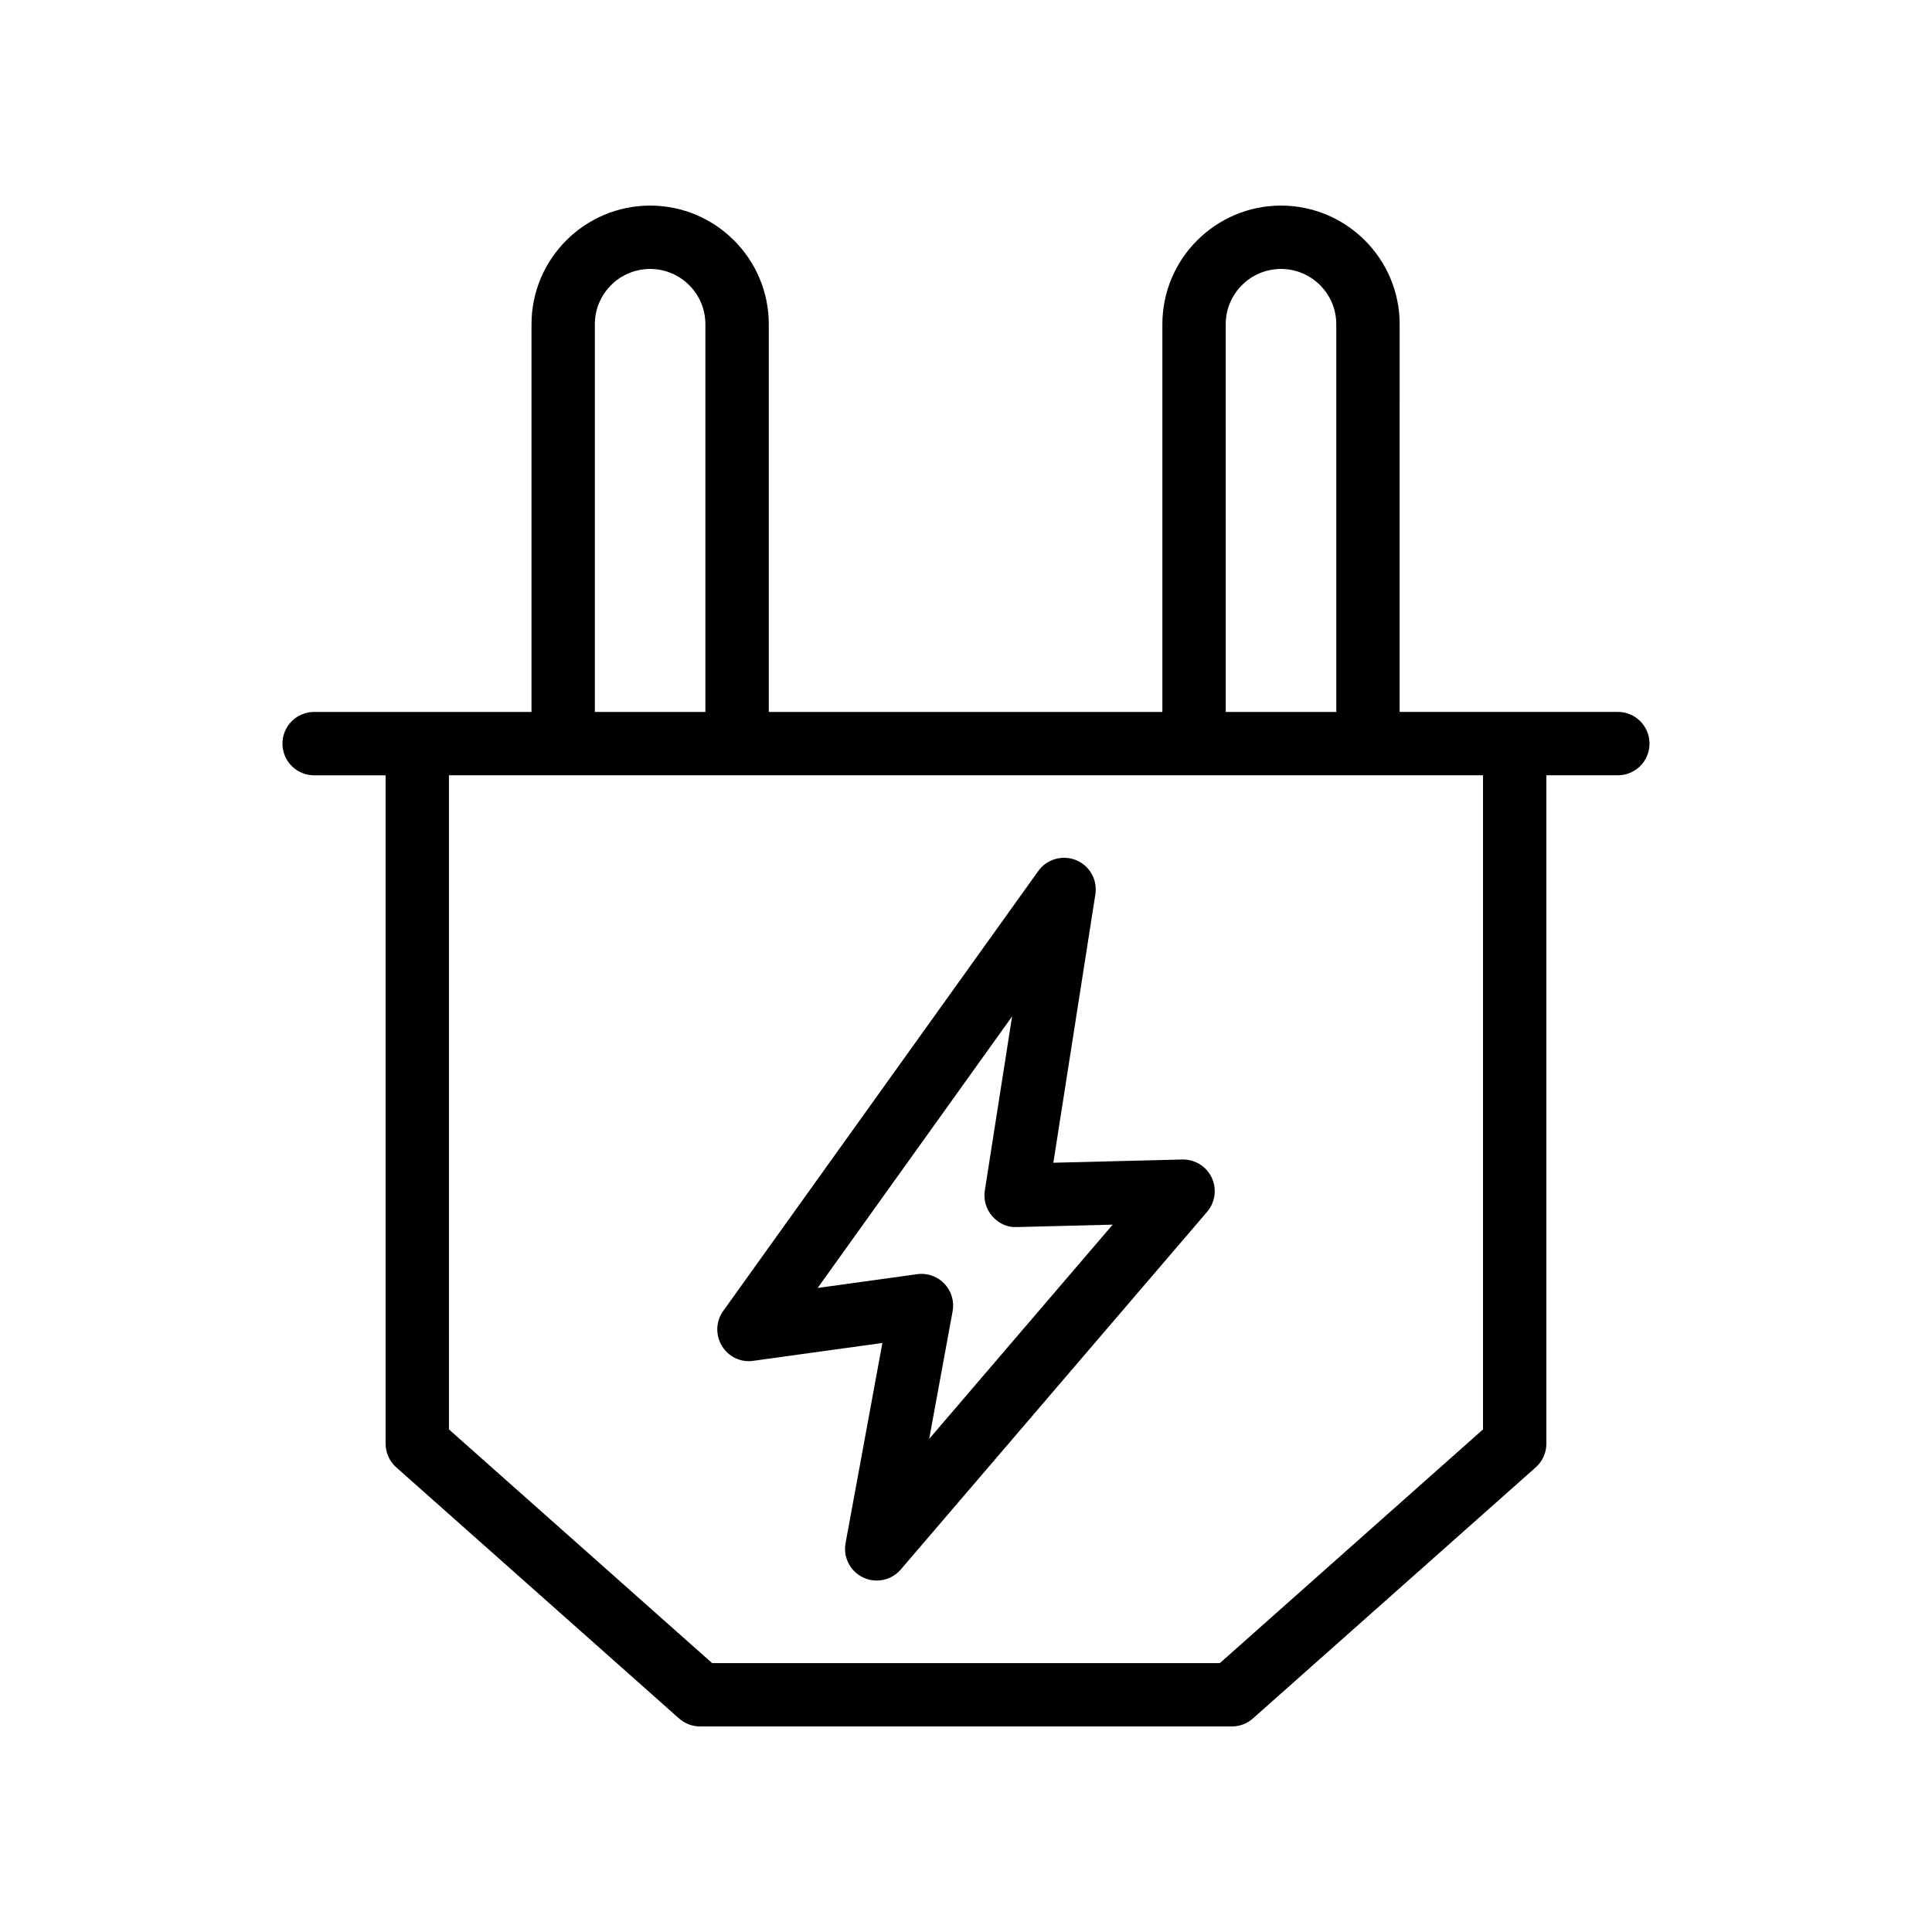
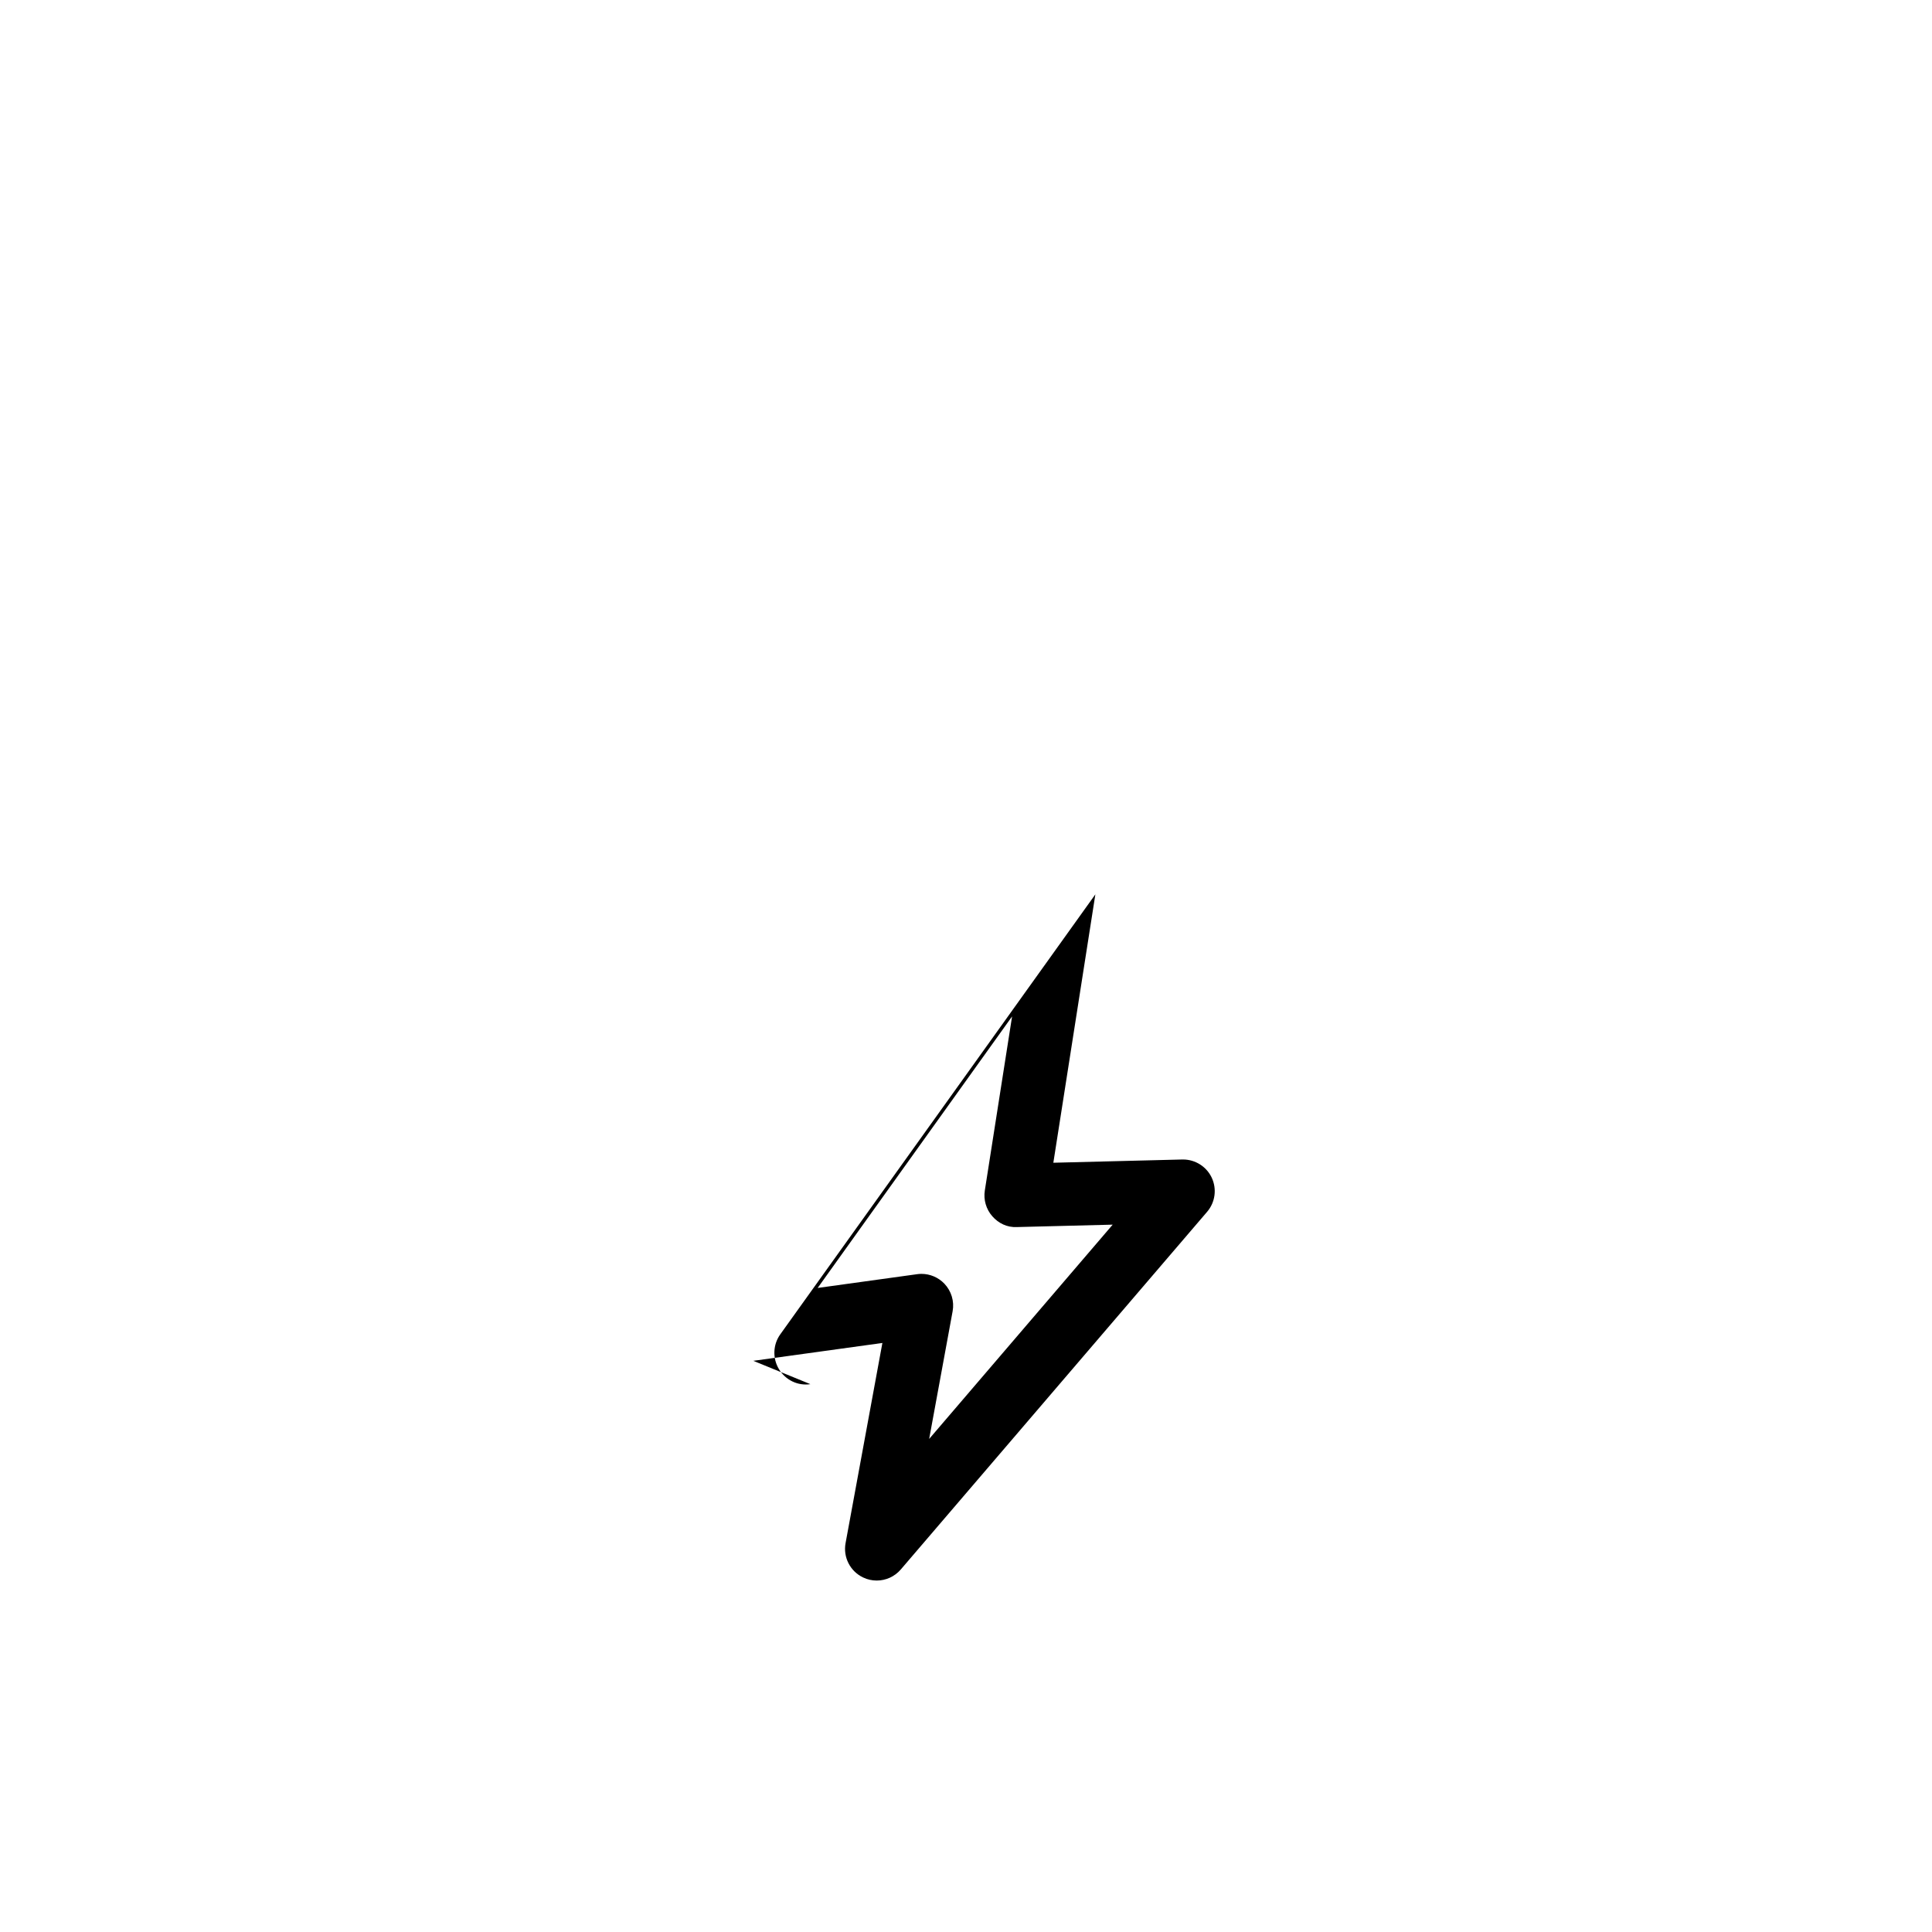
<svg xmlns="http://www.w3.org/2000/svg" fill="#000000" width="800px" height="800px" version="1.1" viewBox="144 144 512 512">
  <g>
-     <path d="m249.01 532.86 74.949 66.551c1.531 1.363 3.516 2.117 5.574 2.117h140.93c2.059 0 4.043-0.754 5.574-2.117l74.949-66.551c1.797-1.598 2.82-3.879 2.82-6.281v-177.12h18.934c4.641 0 8.398-3.754 8.398-8.398 0-4.641-3.754-8.398-8.398-8.398h-57.82l0.004-102.74c0-17.336-14.105-31.438-31.445-31.438-17.336 0-31.438 14.105-31.438 31.438v102.75h-104.3l-0.004-102.75c0-17.336-14.102-31.438-31.438-31.438-17.344 0-31.445 14.105-31.445 31.438v102.75h-57.598c-4.641 0-8.398 3.754-8.398 8.398 0 4.641 3.754 8.398 8.398 8.398h18.934v177.12c0 2.398 1.023 4.68 2.82 6.277zm219.82-302.94c0-8.078 6.57-14.645 14.648-14.645s14.652 6.566 14.652 14.645v102.75h-29.297zm-167.19 0c0-8.078 6.574-14.645 14.652-14.645s14.645 6.566 14.645 14.645v102.75h-29.297zm-38.664 119.54h274.04l-0.004 173.35-69.738 61.93h-134.55l-69.742-61.926z" />
-     <path d="m343.63 504.63 34.211-4.731-9.758 53.047c-0.688 3.731 1.215 7.461 4.641 9.094 1.156 0.559 2.394 0.82 3.617 0.82 2.394 0 4.738-1.023 6.379-2.938l81.18-94.785c2.156-2.516 2.625-6.066 1.207-9.07-1.395-2.926-4.356-4.789-7.586-4.789h-0.215l-34.16 0.859 11.137-71.129c0.598-3.836-1.516-7.594-5.117-9.07-3.59-1.453-7.742-0.277-10.012 2.887l-83.5 116.6c-1.953 2.731-2.09 6.356-0.352 9.234 1.727 2.867 4.973 4.477 8.328 3.973zm68.582-91.266-7.223 46.125c-0.387 2.461 0.344 4.961 1.984 6.832 1.648 1.871 3.918 2.992 6.527 2.863l25.371-0.641-48.633 56.785 6.215-33.824c0.492-2.648-0.328-5.371-2.188-7.324-1.598-1.664-3.797-2.59-6.066-2.59-0.387 0-0.77 0.023-1.148 0.082l-26.363 3.648z" />
+     <path d="m343.63 504.63 34.211-4.731-9.758 53.047c-0.688 3.731 1.215 7.461 4.641 9.094 1.156 0.559 2.394 0.82 3.617 0.82 2.394 0 4.738-1.023 6.379-2.938l81.18-94.785c2.156-2.516 2.625-6.066 1.207-9.07-1.395-2.926-4.356-4.789-7.586-4.789h-0.215l-34.16 0.859 11.137-71.129l-83.5 116.6c-1.953 2.731-2.09 6.356-0.352 9.234 1.727 2.867 4.973 4.477 8.328 3.973zm68.582-91.266-7.223 46.125c-0.387 2.461 0.344 4.961 1.984 6.832 1.648 1.871 3.918 2.992 6.527 2.863l25.371-0.641-48.633 56.785 6.215-33.824c0.492-2.648-0.328-5.371-2.188-7.324-1.598-1.664-3.797-2.59-6.066-2.59-0.387 0-0.77 0.023-1.148 0.082l-26.363 3.648z" />
  </g>
</svg>